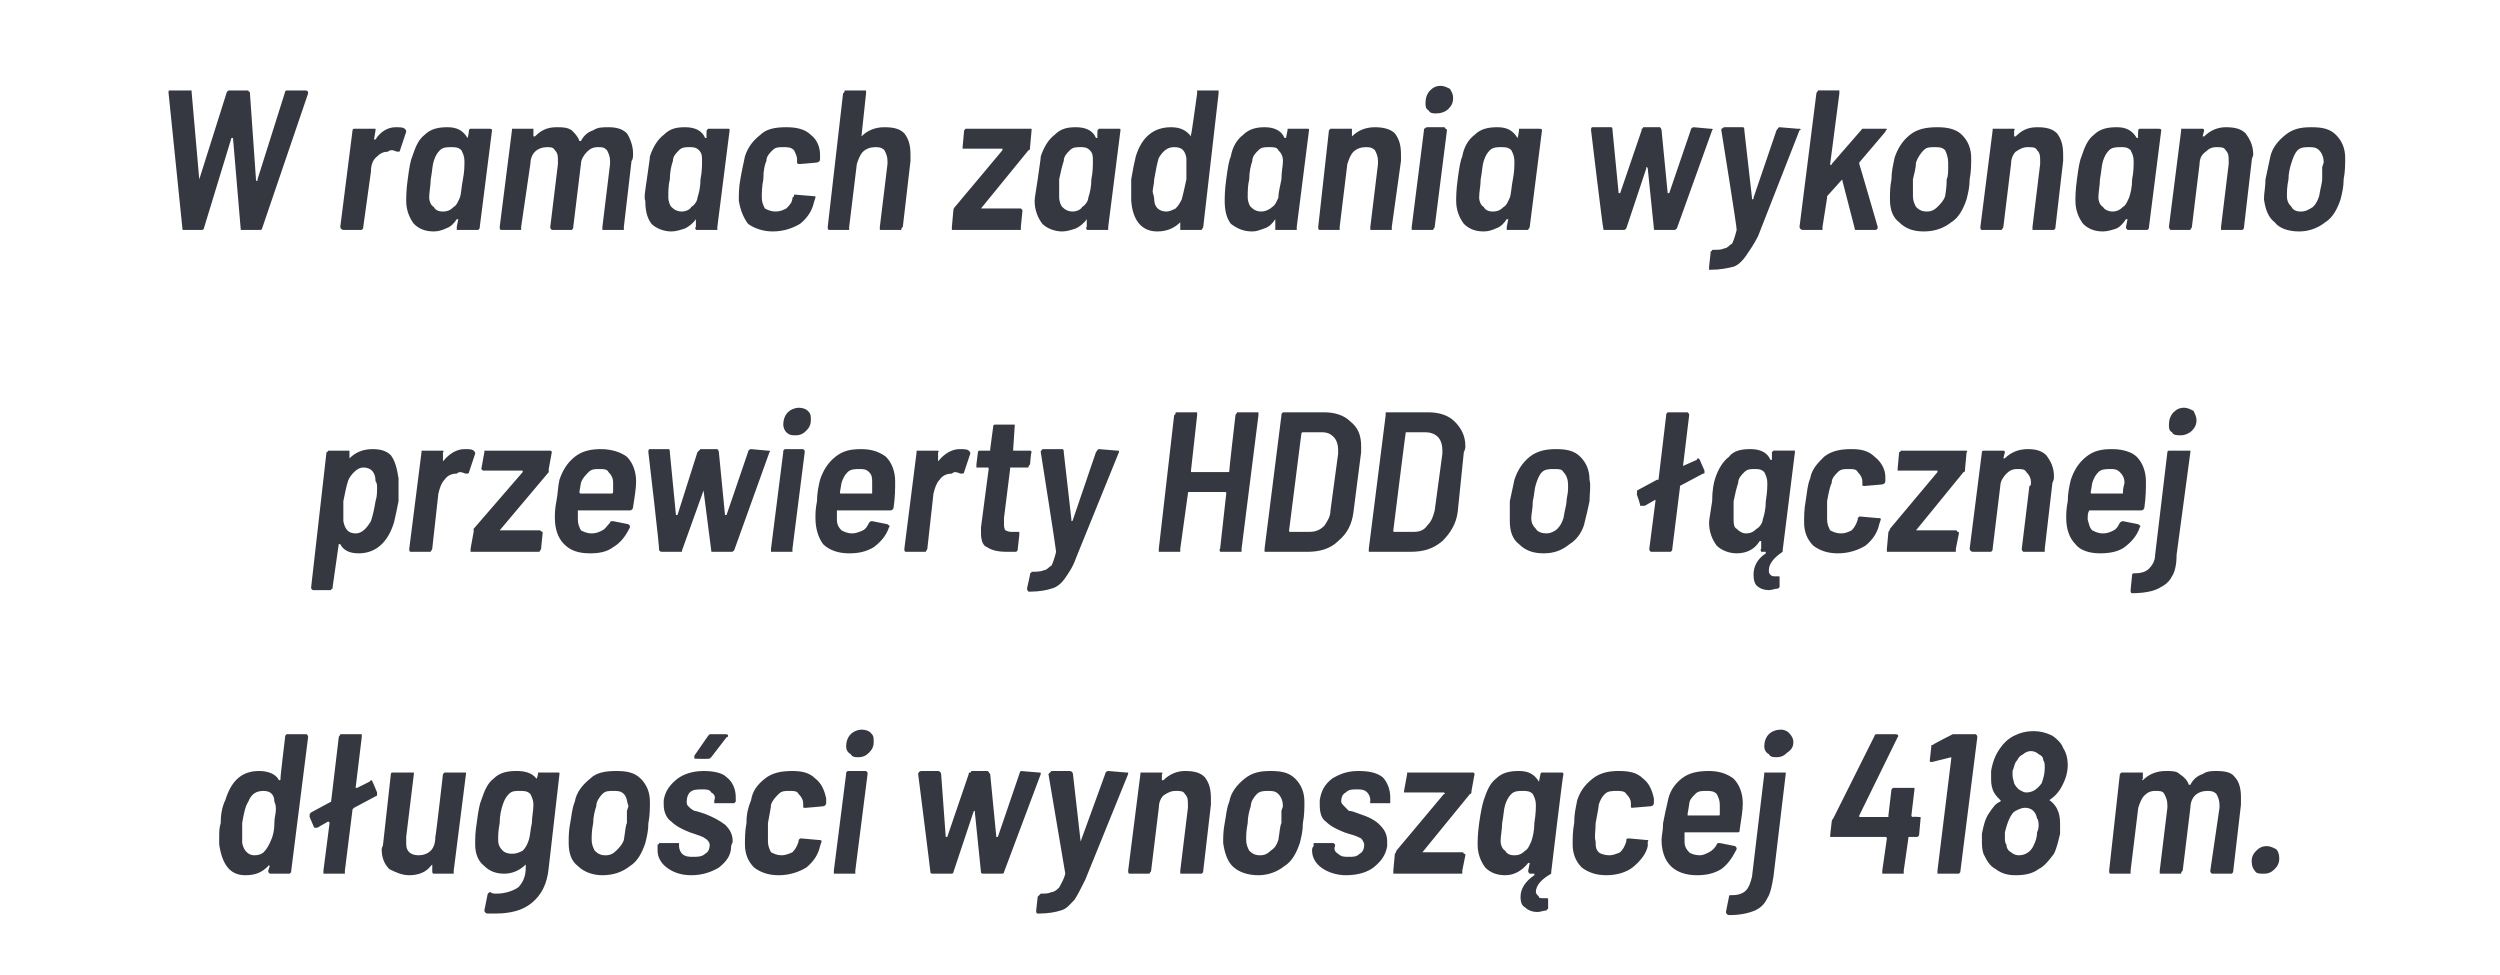
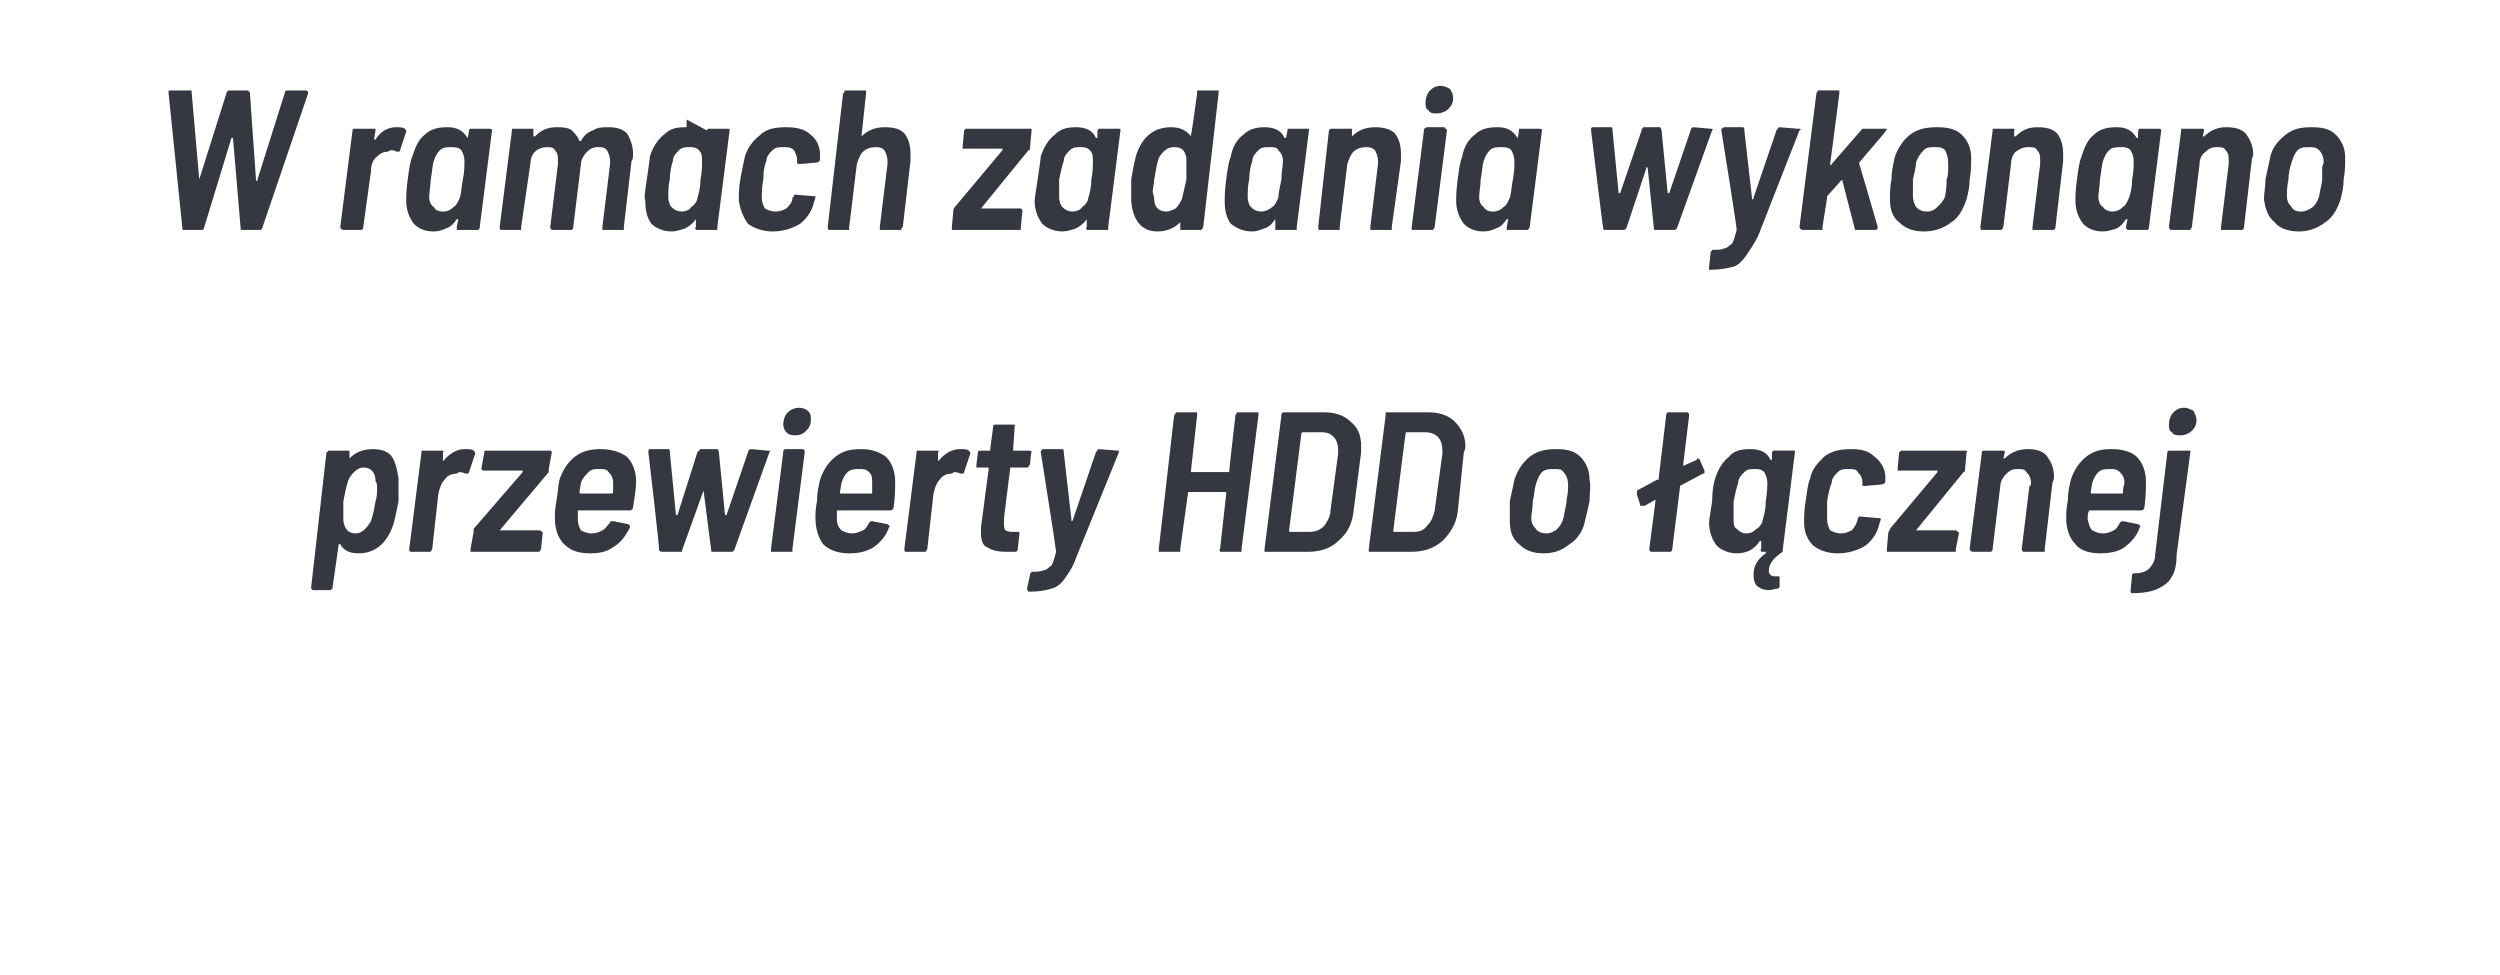
<svg xmlns="http://www.w3.org/2000/svg" version="1.1" width="163.1px" height="63.6px" viewBox="0 -2 163.1 63.6" style="top:-2px">
  <desc>W ramach zadania wykonano przewierty HDD o cznej d ugo ci wynosz cej 418 m.</desc>
  <defs />
  <g id="Polygon63022">
-     <path d="m18.6 46.1c0-.1 0-.1.1-.2h1.3c.1.1.1.1.1.2L19 54.8c0 .1 0 .1-.1.2h-1.3c-.1-.1-.1-.1-.1-.2l.1-.3c-.1-.1-.1 0-.1 0c-.4.4-.8.6-1.5.6c-1 0-1.5-.7-1.7-2v-.5c0-.3 0-.6.1-.9c0-.6.1-1.1.3-1.5c.4-1.3 1.1-1.9 2.2-1.9c.6 0 1.1.2 1.3.6c.1 0 .1 0 .1-.1c-.03.02.3-2.7.3-2.7c0 0 .01-.04 0 0zm-1 6.9c.2-.4.3-.8.3-1.3c0-.4.1-.6.1-.9c0-.1 0-.3-.1-.5c0-.5-.3-.7-.7-.7c-.5 0-.8.2-1 .7c-.2.3-.3.8-.4 1.4v1.3c.1.5.4.8.8.8c.3 0 .5-.1.6-.2c.2-.2.3-.4.4-.6zm7-3.3v.2l-1.5.8l-.1.1l-.5 4v.2h-1.4v-.2l.4-3.1s0-.1-.1-.1l-.7.4h-.2l-.3-.7v-.1c0-.1 0-.1.1-.2l1.3-.7l.5-4.2c0-.1.1-.1.1-.2h1.4v.2l-.4 3.3h.1l.8-.4l.1-.1c.1 0 .1.1.1.1c.02.01.3.7.3.7c0 0 .04.03 0 0zm4.3-1.2l.1-.1h1.4v.1l-.8 6.3v.2h-1.3c-.1 0-.1-.1-.1-.2v-.4l-.1.1c-.3.4-.8.6-1.4.6c-.5 0-.9-.2-1.3-.4c-.3-.3-.5-.7-.5-1.3c0-.1.1-.2.1-.4l.5-4.5s0-.1.1-.1h1.4v.1l-.5 4.1v.3c0 .3 0 .5.2.7c.1.1.3.2.6.2c.3 0 .6-.1.8-.3c.2-.2.3-.5.3-.9c.03.02.5-4.1.5-4.1c0 0 .04.01 0 0zm6.2 0v-.1h1.3c.1 0 .1 0 .1.1l-.7 6.1c-.1 1.1-.5 1.8-1.1 2.3c-.6.5-1.4.7-2.4.7h-.5c-.1 0-.2-.1-.2-.2l.2-1c0-.1.1-.2.2-.2c.1.1.2.1.4.1c.6 0 1.1-.2 1.4-.4c.3-.3.5-.7.5-1.3v-.2c.1 0 .1 0 0 0c-.4.4-.9.6-1.4.6c-.6 0-1-.2-1.3-.5c-.4-.3-.6-.8-.6-1.4c0-.4 0-.8.1-1.4c.1-.8.2-1.3.3-1.5c.2-.6.4-1.1.8-1.4c.4-.4.9-.5 1.5-.5c.5 0 1 .1 1.3.5v.1v-.1c.04.01.1-.3.1-.3c0 0-.03.01 0 0zm-.6 4.3c.1-.3.1-.7.2-1.1c0-.4.1-.8.1-1.2c0-.3-.1-.5-.2-.7c-.2-.2-.4-.2-.7-.2c-.3 0-.5 0-.7.2c-.2.2-.3.4-.4.7c-.1.3-.2.7-.2 1.2c-.1.5-.1.8-.1 1.1c0 .3.1.5.3.7c.1.1.3.2.6.2c.3 0 .5-.1.7-.2c.2-.2.3-.4.4-.7zm4.8 2.3c-.6 0-1.2-.2-1.6-.6c-.4-.3-.6-.8-.6-1.5c0-.4 0-.8.1-1.3c.1-.5.1-.9.3-1.4c.1-.6.5-1.1 1-1.5c.4-.4 1-.5 1.7-.5c.7 0 1.2.1 1.6.5c.4.4.6.9.6 1.5c0 .4 0 .9-.1 1.4c0 .5-.1.9-.2 1.3c-.2.6-.5 1.2-1 1.5c-.5.4-1.1.6-1.8.6zm.2-1.3c.3 0 .5-.1.7-.3c.2-.2.4-.4.5-.7c.1-.6.1-.9.2-1.1v-.8l.1-.3c-.1-.3-.1-.6-.3-.8c-.2-.2-.4-.2-.7-.2c-.3 0-.5 0-.7.2c-.2.2-.4.5-.4.8c-.1.3-.2.7-.2 1.1c-.1.5-.1.8-.1 1.1c0 .3.1.5.2.7c.2.2.4.3.7.3zm5.6 1.3c-.7 0-1.2-.2-1.6-.5c-.4-.3-.6-.7-.6-1.1v-.4s.1 0 .1-.1h1.3v.2c0 .2.1.4.2.5c.2.2.5.2.7.2c.3 0 .6 0 .8-.2c.2-.1.3-.3.3-.6c0-.1-.1-.3-.3-.4c-.1-.1-.4-.2-.7-.3l-.3-.1c-.5-.2-.9-.4-1.2-.7c-.3-.2-.5-.6-.5-1.1v-.3c.1-.6.4-1 .9-1.4c.4-.3 1-.5 1.7-.5c.6 0 1.2.1 1.5.4c.4.3.6.8.6 1.3v.3l-.1.1h-1.3v-.2c.1-.2 0-.4-.2-.5c-.1-.2-.3-.2-.6-.2c-.3 0-.6 0-.8.2c-.1.1-.2.3-.2.6c0 .1 0 .2.1.3c.1.1.2.2.4.3c.1 0 .4.1.7.2c.5.2.9.4 1.3.7c.3.3.5.6.5 1.1c0 .1-.1.2-.1.3c0 .6-.3 1-.8 1.4c-.5.3-1.1.5-1.8.5zm.3-7.6c-.1 0-.1 0-.1-.1v-.1l.9-1.3l.1-.1h1c.1 0 .2 0 .2.1c0 0 0 .1-.1.1l-1 1.3c-.1.1-.1.1-.2.1c-.02.02-.8 0-.8 0c0 0 0 .02 0 0zm5.4 7.6c-.7 0-1.2-.2-1.6-.5c-.4-.4-.6-.9-.6-1.5c0-.4 0-.9.1-1.4c0-.6.1-1 .3-1.5c.1-.6.4-1 .9-1.4c.5-.4 1.1-.5 1.8-.5c.6 0 1.1.1 1.5.5c.4.3.6.8.7 1.3v.3c0 .1-.1.2-.2.2c.01.01-1.1.1-1.1.1c0 0-.07.02-.1 0c-.1 0-.1 0-.1-.1v-.2c0-.2-.1-.4-.3-.6c-.1-.2-.3-.2-.6-.2c-.3 0-.5 0-.7.2c-.2.2-.4.4-.5.7c0 .2-.1.6-.2 1.2v1.2c0 .3.1.5.2.7c.2.1.4.2.7.2c.2 0 .5-.1.7-.2c.2-.2.3-.4.4-.7v-.1l.1-.1h.1l1.1.1c.1 0 .2 0 .2.1l-.1.3c-.1.5-.4 1-.9 1.4c-.5.3-1.1.5-1.8.5zm5.2-7.7c-.2 0-.4 0-.5-.2c-.2-.1-.3-.3-.3-.5c0-.3.1-.6.3-.8c.2-.2.5-.3.7-.3c.3 0 .5.1.6.2c.2.2.2.3.2.6c0 .3-.1.5-.3.7c-.2.2-.4.3-.7.3zM54.5 55h-.1v-.2l.8-6.3v-.1l.1-.1h1.2l.1.1v.1l-.8 6.3v.2h-1.3s.01 0 0 0zm6.4 0c-.1 0-.2 0-.2-.1c.01-.03-.8-6.4-.8-6.4c0 0 .03-.01 0 0c0-.1.1-.2.2-.2h1.1c.1 0 .2.1.2.2l.3 4.1h.1l1.4-4.1c0-.1 0-.1.1-.1s0-.1.1-.1h1c.1 0 .1.1.2.2l.4 4.1h.1l1.4-4.1c0-.1.1-.2.1-.2l1.2.1c.1 0 .1 0 .1.1l-2.4 6.4c0 .1-.1.1-.2.1h-1.1c-.1 0-.2 0-.2-.1l-.4-3.9v-.1s-.1 0-.1.1l-1.3 3.9c0 .1-.1.1-.2.1h-1.1s-.02 0 0 0zm6.8 2.6c-.1 0-.1-.1-.1-.2l.1-.9l.1-.1l.1-.1c.3 0 .5 0 .7-.1c.2 0 .4-.2.5-.3c.1-.2.3-.5.4-.9l-1.1-6.5s.05 0 0 0l.1-.1l.1-.1h1.2c.1 0 .2.1.2.2l.5 4.4v.1v-.1l1.6-4.4c0-.1.1-.2.2-.2l1.2.1h.1v.1l-2.8 6.9c-.3.6-.5 1-.7 1.3c-.3.3-.5.6-.9.7c-.3.1-.8.2-1.4.2h-.1s-.01-.01 0 0zm9.6-9.3c.6 0 1 .1 1.3.4c.3.4.4.8.4 1.4v.4l-.5 4.3c0 .1 0 .1-.1.2H77v-.2l.5-4.1v-.2c0-.3 0-.5-.2-.7c-.1-.2-.3-.2-.6-.2c-.3 0-.5.1-.8.3c-.2.2-.3.5-.3.8l-.5 4.1c0 .1-.1.1-.1.2h-1.3c-.1 0-.1-.1-.1-.2l.8-6.3v-.1h1.4s.1.1 0 .1v.4h.1c.4-.4.9-.6 1.4-.6zm4.8 6.8c-.7 0-1.3-.2-1.7-.6c-.3-.3-.5-.8-.6-1.5c0-.4 0-.8.1-1.3c.1-.5.1-.9.3-1.4c.1-.6.5-1.1 1-1.5c.5-.4 1-.5 1.7-.5c.7 0 1.2.1 1.6.5c.4.4.6.9.6 1.5c0 .4 0 .9-.1 1.4c0 .5-.1.9-.2 1.3c-.2.6-.5 1.2-1 1.5c-.5.4-1.1.6-1.7.6zm.1-1.3c.3 0 .5-.1.7-.3c.3-.2.4-.4.5-.7c.1-.6.1-.9.2-1.1v-.8l.1-.3c0-.3-.1-.6-.3-.8c-.2-.2-.4-.2-.7-.2c-.2 0-.5 0-.7.2c-.2.2-.4.5-.4.8c-.1.3-.2.7-.2 1.1c-.1.5-.1.8-.1 1.1c0 .3.1.5.2.7c.2.2.4.3.7.3zm5.6 1.3c-.6 0-1.2-.2-1.6-.5c-.4-.3-.6-.7-.6-1.1c0-.1 0-.2.1-.3v-.2h1.3l.1.1v.1c-.1.2 0 .4.2.5c.2.2.4.2.7.2c.3 0 .5 0 .7-.2c.2-.1.3-.3.3-.6c0-.1-.1-.3-.2-.4c-.2-.1-.4-.2-.8-.3l-.3-.1c-.5-.2-.9-.4-1.2-.7c-.3-.2-.4-.6-.4-1.1v-.3c.1-.6.3-1 .8-1.4c.5-.3 1-.5 1.7-.5c.7 0 1.2.1 1.6.4c.3.3.5.8.5 1.3v.4h-1.3c0-.1-.1-.1 0-.1v-.1c0-.2-.1-.4-.2-.5c-.2-.2-.4-.2-.7-.2c-.3 0-.5 0-.7.2c-.2.1-.3.3-.3.6c0 .1.1.2.2.3l.3.3c.2 0 .4.1.7.2c.6.2 1 .4 1.3.7c.3.3.5.6.5 1.1v.3c-.1.6-.4 1-.9 1.4c-.4.3-1 .5-1.8.5zM91 55h-.1v-.2l.1-1.1s.1-.1.1-.2l3.1-3.7c.1 0 .1 0 0-.1h-2.6v-.1l.2-1.1v-.1h4.3c.1 0 .1.1.1.1l-.2 1.1c0 .1 0 .2-.1.2l-3.1 3.8h2.6c.1 0 .1.1.1.1c.1 0 .1 0 .1.1l-.2 1v.2H91s.04 0 0 0zm9.9 1.6c.1 0 .1 0 .1.1v.6c-.1 0-.1.1-.1.1c-.2 0-.4.1-.6.1c-.3 0-.6-.1-.8-.3c-.2-.1-.3-.3-.3-.7c0-.5.3-1 .9-1.4v-.1h-.3c-.1-.1-.1-.1-.1-.2l.1-.5h-.1c-.4.5-.9.8-1.5.8c-.6 0-1-.2-1.3-.5c-.3-.4-.5-.9-.5-1.5c0-.2 0-.7.1-1.4c.1-.7.2-1.2.3-1.5c.2-.6.4-1.1.8-1.4c.4-.4.9-.5 1.5-.5c.6 0 1 .2 1.3.7l.1-.5s0-.1.1-.1h1.3c.1 0 .1.1.1.1c-.04.01-.8 6.4-.8 6.4v.1s-.04 0 0 0c-.7.4-1 .8-1 1.2c0 .1.1.2.2.3c0 .1.1.1.3.1h.2zm-1-3.7c.1-.3.2-.7.2-1.2c.1-.6.1-1 .1-1.2c0-.3-.1-.5-.2-.7c-.2-.2-.4-.2-.7-.2c-.2 0-.5 0-.7.2c-.2.2-.3.4-.4.7c-.1.3-.1.7-.2 1.2c0 .4-.1.8-.1 1.2c0 .2.1.5.3.6c.1.2.3.3.6.3c.3 0 .5-.1.7-.3c.2-.1.3-.4.4-.6zm4.9 2.2c-.7 0-1.2-.2-1.6-.5c-.4-.4-.6-.9-.6-1.5c0-.4 0-.9.1-1.4c0-.6.1-1 .2-1.5c.2-.6.5-1 1-1.4c.5-.4 1.1-.5 1.7-.5c.7 0 1.2.1 1.6.5c.4.3.6.8.7 1.3v.3c0 .1-.1.2-.2.2l-1.2.1s.01.02 0 0c-.1 0-.1 0-.1-.1v-.2c0-.2-.1-.4-.3-.6c-.1-.2-.4-.2-.6-.2c-.3 0-.6 0-.8.2c-.2.2-.3.4-.4.7c0 .2-.1.6-.2 1.2c0 .5-.1.9 0 1.2c0 .3 0 .5.2.7c.1.1.4.2.7.2c.2 0 .5-.1.7-.2c.2-.2.3-.4.4-.7v-.1s0-.1.1-.1h.1l1.1.1c.1 0 .2 0 .1.1v.3c-.1.5-.5 1-1 1.4c-.4.3-1 .5-1.7.5zm8.9-4.7c0 .5-.1 1-.2 1.7c0 .1 0 .2-.1.2h-3.5v.6c0 .3.1.5.3.7c.1.1.4.2.7.2c.2 0 .4-.1.6-.2c.2-.1.4-.3.5-.5c0-.1.1-.1.2-.1l1 .2c.1.1.1.1.1.2c-.3.6-.6 1-1 1.3c-.5.3-1 .4-1.6.4c-.7 0-1.3-.2-1.7-.6c-.4-.4-.6-1-.6-1.7c0-.3.1-.6.1-1.1c.1-.5.2-1 .3-1.4c.1-.6.4-1.1.9-1.5c.5-.4 1.1-.5 1.8-.5c.7 0 1.2.2 1.6.5c.4.4.6 1 .6 1.6zm-2.4-.8c-.3 0-.5 0-.7.2c-.2.2-.4.4-.4.7l-.1.6v.1h2c.1 0 .1 0 .1-.1v-.6c0-.3-.1-.5-.2-.7c-.2-.2-.4-.2-.7-.2zm4.6-2.2c-.2 0-.4 0-.5-.2c-.2-.1-.3-.3-.3-.5c0-.3.1-.6.3-.8c.2-.2.5-.3.8-.3c.2 0 .4.1.5.2c.2.2.3.4.3.6c0 .3-.1.5-.4.7c-.2.2-.4.3-.7.3zm-3.1 10.3c-.1 0-.2-.1-.2-.2l.2-1c0-.1 0-.1.2-.1c.4 0 .7-.1.9-.3c.2-.2.3-.5.4-.9l.8-6.7v-.1h1.4v.1l-.8 6.7c-.1.6-.2 1.1-.4 1.4c-.2.4-.4.6-.8.8c-.5.2-1 .3-1.7.3zm12.4-6.4h.1v.1l-.1 1.1l-.1.1h-.5c-.1 0-.1 0-.1.1l-.3 2.1v.2h-1.4v-.2l.3-2.1c0-.1-.1-.1-.1-.1h-3.6v-.1l.1-.9s0-.1.1-.2l2.7-5.4c0-.1.1-.1.2-.1h1.2c.1 0 .2.1.1.2l-2.5 5.1c-.1 0-.1 0 0 0v.1h1.9v-.1l.2-1.7l.1-.1h1.4v.1l-.2 1.7s0 .1.1.1c-.05-.03.4 0 .4 0c0 0 .01-.03 0 0zm2.2-5.4h1.5c.1.1.1.1.1.2l-1.1 8.7c0 .1 0 .1-.1.2h-1.4v-.2l.9-7.3v-.1l-1.2.3s-.08.05-.1 0h-.1v-.1l.1-.9c0-.1 0-.1.1-.1c0-.05 1.3-.7 1.3-.7c0 0 .02.04 0 0zm6.9 5.1c.1.3.1.6.1.9v.5c-.1.4-.2.9-.4 1.3c-.3.4-.6.8-1 1c-.4.3-.9.4-1.5.4c-.5 0-.9-.1-1.3-.4c-.4-.2-.6-.6-.8-1c-.1-.3-.1-.6-.1-.9v-.4c.1-.5.2-1 .5-1.4c.2-.3.4-.6.7-.7c0-.1.1-.1 0-.1c-.2-.2-.4-.4-.5-.7c-.1-.3-.1-.5-.1-.8v-.4c.1-.6.3-1.1.6-1.5c.2-.3.5-.6.9-.8c.4-.2.8-.3 1.3-.3c.4 0 .8.1 1.2.3c.3.2.6.5.7.8c.2.3.3.7.3 1.1c0 .6-.2 1.1-.5 1.6c-.2.3-.4.5-.7.7c.3.2.5.5.6.8zm-2.7-3.4c-.2.2-.2.5-.3.7v.3c0 .2.1.4.1.5c.1.2.2.3.3.4c.2.1.3.2.5.2c.4 0 .7-.2 1-.6c.1-.3.2-.6.2-1c0-.2 0-.4-.1-.5c0-.2-.1-.3-.3-.4c-.1-.1-.3-.2-.5-.2c-.2 0-.4.1-.5.2c-.2.1-.3.2-.4.4zm1.1 5.5c.1-.2.2-.5.2-.8c.1-.2.1-.4.1-.4c0-.2 0-.4-.1-.5c-.1-.5-.4-.7-.8-.7c-.2 0-.4.1-.6.2c-.2.1-.3.3-.4.5c-.1.2-.2.5-.3.9v.3c0 .2 0 .4.1.5c0 .2.1.4.3.5c.1.1.3.2.5.2c.4 0 .8-.2 1-.7zm11.9-4.8c.6 0 1 .1 1.2.4c.3.3.4.8.4 1.3v.5l-.5 4.3c0 .1 0 .1-.1.2h-1.3c-.1-.1-.1-.1-.1-.2l.6-4.1v-.2c0-.3-.1-.5-.2-.7c-.2-.2-.4-.2-.6-.2c-.3 0-.6.1-.8.3c-.2.2-.3.5-.3.8l-.5 4.1c-.1.1-.1.1-.1.2h-1.4v-.2l.5-4.1v-.2c0-.3-.1-.5-.2-.7c-.1-.2-.3-.2-.6-.2c-.3 0-.5.1-.7.3c-.2.2-.3.5-.4.8l-.5 4.1v.2h-1.3c-.1 0-.1-.1-.1-.2l.7-6.3l.1-.1h1.4v.4c-.1.1 0 .1 0 .1c.4-.4.9-.6 1.5-.6c.4 0 .7 0 .9.2c.3.2.5.4.6.7h.1c.2-.4.5-.6.8-.7c.3-.2.6-.2.9-.2zm3.1 6.7c-.3 0-.5 0-.6-.2c-.1-.1-.2-.3-.2-.6c0-.3.1-.5.3-.7c.2-.2.4-.3.7-.3c.2 0 .4.1.6.2c.1.1.2.3.2.6c0 .3-.1.5-.3.7c-.2.2-.4.3-.7.3z" stroke="none" fill="#363841" />
-   </g>
+     </g>
  <g id="Polygon63021">
    <path d="m26 29.2v1.5c-.1.5-.2 1-.3 1.4c-.4 1.3-1.2 2-2.3 2c-.6 0-1-.2-1.2-.6h-.1l-.4 2.8v.1c-.1 0-.1.1-.1.1h-1.2l-.1-.1v-.1l1-8.8c.1 0 .1-.1.1-.1h1.3c.1 0 .1 0 .1.1v.4c.4-.4.9-.6 1.5-.6c.5 0 .9.1 1.2.4c.3.4.4.9.5 1.5zM24.2 32c.1-.3.2-.7.3-1.3c.1-.3.1-.6.1-.9c0-.1 0-.3-.1-.4c0-.6-.3-.9-.8-.9c-.2 0-.4.1-.6.3c-.1.1-.3.3-.4.6c-.1.3-.2.8-.3 1.3v1.3c.1.5.3.8.8.8c.4 0 .7-.3 1-.8zm6.1-4.7c.3 0 .5 0 .6.1c.1.1.1.1.1.2l-.4 1.2c0 .1-.1.1-.2.1c-.1 0-.2-.1-.4-.1c0 0-.1 0-.2.1c-.3 0-.6.1-.8.4c-.2.2-.3.5-.4.9l-.4 3.6c0 .1-.1.1-.1.2h-1.3c-.1 0-.1-.1-.1-.2l.8-6.3v-.1h1.4s.1.1 0 .1v.6c.4-.5.9-.8 1.4-.8zm.6 6.7h-.2v-.2l.2-1.1v-.2l3.2-3.7v-.1h-2.6l-.1-.1l.2-1.1v-.1h4.3c.1 0 .1.1.1.1l-.2 1.1v.2l-3.2 3.8h2.6c.1 0 .1.1.2.1v.1l-.1 1c0 .1-.1.1-.1.2h-4.3s-.05 0 0 0zm10.6-4.6c0 .5-.1 1-.2 1.7c0 .1-.1.2-.2.2h-3.4v.6c0 .3.1.5.2.7c.2.1.4.2.7.2c.3 0 .5-.1.7-.2c.2-.1.3-.3.5-.5c0-.1.1-.1.2-.1l1 .2c.1.1.1.1.1.2c-.3.6-.6 1-1.1 1.3c-.4.3-.9.4-1.5.4c-.8 0-1.3-.2-1.7-.6c-.4-.4-.6-1-.6-1.7c0-.3 0-.6.1-1.1c.1-.5.1-1 .2-1.4c.2-.6.5-1.1 1-1.5c.5-.4 1.1-.5 1.7-.5c.7 0 1.3.2 1.7.5c.4.4.6 1 .6 1.6zm-2.4-.8c-.3 0-.5 0-.7.2c-.2.2-.4.4-.5.7l-.1.6c0 .1.1.1.1.1h2s.1 0 .1-.1v-.6c0-.3-.1-.5-.3-.7c-.1-.2-.3-.2-.6-.2zm4.1 5.4c-.1 0-.1 0-.2-.1c.05-.03-.7-6.4-.7-6.4c0 0-.03-.01 0 0c0-.1 0-.2.1-.2h1.2c.1 0 .1.1.1.2l.4 4.1h.1l1.3-4.1l.1-.1l.1-.1h1.1s.1.1.1.2l.4 4.1h.1l1.4-4.1c0-.1.1-.2.2-.2l1.1.1c.1 0 .2 0 .1.1l-2.3 6.4c-.1.1-.1.1-.2.1h-1.2c-.1 0-.1 0-.1-.1l-.5-3.9v-.1v.1l-1.4 3.9c0 .1 0 .1-.1.1h-1.2s.02 0 0 0zm8.7-7.6c-.2 0-.4 0-.6-.2c-.1-.1-.2-.3-.2-.5c0-.3.1-.6.3-.8c.2-.2.5-.3.7-.3c.3 0 .5.1.6.2c.2.2.2.3.2.6c0 .3-.1.5-.3.7c-.2.2-.4.3-.7.3zM50.4 34h-.1v-.2l.8-6.3v-.1l.1-.1h1.2l.1.1v.1l-.8 6.3v.2h-1.3s.01 0 0 0zm8-4.6c0 .5 0 1-.1 1.7c0 .1-.1.2-.2.2h-3.5v.6c0 .3.1.5.3.7c.2.1.4.2.7.2c.2 0 .5-.1.7-.2c.2-.1.3-.3.4-.5c.1-.1.1-.1.2-.1l1 .2c.1.1.2.1.1.2c-.2.6-.6 1-1 1.3c-.5.3-1 .4-1.6.4c-.7 0-1.3-.2-1.7-.6c-.3-.4-.5-1-.5-1.7c0-.3 0-.6.1-1.1c0-.5.1-1 .2-1.4c.2-.6.5-1.1 1-1.5c.5-.4 1-.5 1.7-.5c.7 0 1.2.2 1.6.5c.4.4.6 1 .6 1.6zm-2.3-.8c-.3 0-.6 0-.8.2c-.2.2-.3.4-.4.7l-.1.6c0 .1 0 .1.1.1h2v-.7c0-.3 0-.5-.2-.7c-.2-.2-.4-.2-.6-.2zm6.5-1.3c.3 0 .5 0 .6.1c.1.1.1.1.1.2l-.4 1.2c0 .1-.1.1-.2.1c-.1 0-.2-.1-.4-.1c0 0-.1 0-.2.1c-.3 0-.6.1-.8.4c-.2.2-.3.5-.4.9l-.4 3.6c0 .1-.1.1-.1.2h-1.3c-.1 0-.1-.1-.1-.2l.8-6.3v-.1h1.4s.1.1 0 .1v.6c.4-.5.9-.8 1.4-.8zm4.6 1c-.1.1-.1.1-.1.2h-1.2v.1l-.4 3.2v.3c0 .2 0 .4.1.5c.2.1.3.1.5.1h.4v.2l-.1.9c0 .1 0 .1-.1.2h-.6c-.6 0-1-.1-1.3-.3c-.3-.1-.4-.5-.4-.9v-.4l.5-3.8c0-.1 0-.1-.1-.1h-.7v-.2l.1-.8s0-.1.1-.1h.7v-.1l.2-1.5s0-.1.1-.1h1.3v.1l-.1 1.5v.1h1.1c.1 0 .1.1.1.1c-.04.01-.1.8-.1.8c0 0-.04.04 0 0zm-.1 8.3s-.1-.1-.1-.2l.2-.9v-.1c.1 0 .1-.1.1-.1c.3 0 .6 0 .8-.1c.2 0 .3-.2.5-.3c.1-.2.2-.5.3-.9c.02-.04-1-6.5-1-6.5c0 0-.02 0 0 0v-.1c.1 0 .1-.1.1-.1h1.3c.1 0 .1.1.1.2l.5 4.4v.1s.1 0 .1-.1l1.5-4.4c.1-.1.1-.2.2-.2l1.2.1h.1v.1l-2.8 6.9c-.2.6-.5 1-.7 1.3c-.2.3-.5.6-.9.7c-.3.1-.8.2-1.4.2h-.1s.03-.01 0 0zm13.5-11.5c0-.1.1-.1.1-.2h1.4v.2L81 33.8v.2h-1.4c0-.1-.1-.1 0-.2l.4-3.6c0-.1 0-.1-.1-.1h-2.3c-.1 0-.1 0-.1.1l-.5 3.6v.2h-1.4v-.2l1-8.7c.1-.1.1-.1.1-.2h1.4v.2l-.4 3.6v.1h2.4c.1 0 .1 0 .1-.1c-.02.01.4-3.6.4-3.6c0 0 .03-.04 0 0zm2 8.9h-.1v-.2l1.1-8.7c0-.1 0-.1.1-.2h2.7c.7 0 1.3.2 1.7.6c.5.4.7.9.7 1.6v.4l-.5 3.9c-.1.8-.4 1.4-1 1.9c-.5.5-1.2.7-2 .7h-2.7s.05 0 0 0zm1.5-1.4c0 .1 0 .1.1.1h1.2c.4 0 .7-.1 1-.4c.2-.3.4-.6.4-1l.5-3.7v-.2c0-.4-.1-.7-.3-.9c-.2-.2-.4-.3-.8-.3H85s-.1 0-.1.1l-.8 6.3s.03.03 0 0zm5.3 1.4h-.1v-.2l1.1-8.7v-.2h2.8c.7 0 1.3.2 1.7.6c.4.4.7.9.7 1.6c0 .1 0 .2-.1.4l-.4 3.9c-.1.8-.5 1.4-1 1.9c-.6.5-1.2.7-2.1.7h-2.6s.03 0 0 0zm1.5-1.4c0 .1 0 .1.1.1h1.2c.4 0 .7-.1.9-.4c.3-.3.4-.6.5-1l.5-3.7v-.2c0-.4-.1-.7-.3-.9c-.2-.2-.5-.3-.8-.3h-1.2c-.1 0-.1 0-.1.1c-.01-.04-.8 6.3-.8 6.3c0 0 .01.03 0 0zm9.8 1.5c-.7 0-1.2-.2-1.6-.6c-.4-.3-.6-.8-.6-1.5v-1.3l.3-1.4c.2-.6.5-1.1 1-1.5c.5-.4 1.1-.5 1.7-.5c.7 0 1.2.1 1.6.5c.4.4.6.9.6 1.5c.1.4 0 .9 0 1.4c-.1.5-.2.9-.3 1.3c-.1.6-.5 1.2-1 1.5c-.5.4-1 .6-1.7.6zm.2-1.3c.2 0 .5-.1.7-.3c.2-.2.3-.4.4-.7c.1-.6.2-.9.2-1.1c0-.2.1-.5.1-.8v-.3c0-.3-.1-.6-.3-.8c-.1-.2-.3-.2-.6-.2c-.3 0-.6 0-.8.2c-.2.2-.3.5-.4.8c-.1.3-.1.7-.2 1.1c0 .5-.1.8-.1 1.1c0 .3.1.5.3.7c.1.2.4.3.7.3zm10.3-4.1v.1c0 .1 0 .1-.1.1l-1.5.8v.1l-.5 4c0 .1 0 .1-.1.2h-1.3c-.1-.1-.1-.1-.1-.2l.4-3.1v-.1l-.7.4h-.3c.04-.04-.2-.7-.2-.7c0 0-.04-.1 0-.1v-.2l1.3-.7h.1l.5-4.2c0-.1 0-.1.1-.2h1.3c.1.1.1.1.1.2l-.4 3.3l.9-.4c0-.1.1-.1.1-.1l.1.1c-.01.01.3.7.3.7c0 0 0 .03 0 0zm4.8 6.9c.1 0 .1 0 .1.1v.6l-.1.1c-.2 0-.4.1-.6.1c-.3 0-.6-.1-.8-.3c-.1-.1-.2-.3-.2-.7c0-.5.2-1 .8-1.4v-.1h-.3c0-.1-.1-.1 0-.2v-.5h-.1c-.3.5-.8.8-1.5.8c-.5 0-1-.2-1.3-.5c-.3-.4-.5-.9-.5-1.5c0-.2.1-.7.2-1.4c0-.7.1-1.2.2-1.5c.2-.6.5-1.1.9-1.4c.3-.4.8-.5 1.4-.5c.6 0 1.1.2 1.3.7h.1v-.5l.1-.1h1.4v.1l-.8 6.4v.1s-.02 0 0 0c-.6.4-.9.8-.9 1.2c0 .1 0 .2.1.3c.1.1.2.1.3.1h.2zm-1-3.7c.1-.3.2-.7.2-1.2c.1-.6.1-1 .1-1.2c0-.3-.1-.5-.2-.7c-.2-.2-.4-.2-.6-.2c-.3 0-.5 0-.7.2c-.2.2-.4.4-.4.7c-.1.3-.2.7-.3 1.2v1.2c0 .2 0 .5.2.6c.2.2.4.3.6.3c.3 0 .5-.1.7-.3c.2-.1.4-.4.4-.6zm4.9 2.2c-.7 0-1.2-.2-1.6-.5c-.4-.4-.6-.9-.6-1.5c0-.4 0-.9.1-1.4c.1-.6.1-1 .3-1.5c.1-.6.5-1 .9-1.4c.5-.4 1.1-.5 1.8-.5c.6 0 1.1.1 1.5.5c.4.3.7.8.7 1.3v.3c0 .1-.1.2-.2.2c.02.01-1.1.1-1.1.1c0 0-.06.02-.1 0c-.1 0-.1 0-.1-.1v-.2c0-.2-.1-.4-.3-.6c-.1-.2-.3-.2-.6-.2c-.3 0-.5 0-.7.2c-.2.2-.4.4-.4.7c-.1.2-.2.6-.3 1.2v1.2c0 .3.1.5.2.7c.2.1.4.2.7.2c.3 0 .5-.1.7-.2c.2-.2.3-.4.4-.7v-.1l.1-.1h.1l1.1.1c.2 0 .2 0 .2.1l-.1.3c-.1.5-.4 1-.9 1.4c-.5.3-1.1.5-1.8.5zm3.3-.1h-.1v-.2l.1-1.1s.1-.1.1-.2l3.1-3.7v-.1h-2.6v-.1l.1-1.1c.1 0 .1-.1.1-.1h4.3s.1.1 0 .1l-.1 1.1c0 .1 0 .2-.1.2l-3.1 3.8s-.1 0 0 0h2.6c.1 0 .1.1.1.1c.1 0 .1 0 .1.1l-.2 1v.2h-4.4s.03 0 0 0zm9.1-6.7c.5 0 .9.1 1.2.4c.3.4.5.8.5 1.4c0 .1 0 .2-.1.4l-.5 4.3v.2H132c-.1-.1-.1-.1-.1-.2l.5-4.1c.1 0 .1-.1.1-.2c0-.3-.1-.5-.3-.7c-.1-.2-.3-.2-.6-.2c-.3 0-.5.1-.7.3c-.2.2-.4.5-.4.8l-.5 4.1c0 .1 0 .1-.1.2h-1.2c-.1 0-.2-.1-.2-.2l.8-6.3s0-.1.1-.1h1.3c.1 0 .1.1.1.1l-.1.4h.1c.4-.4.9-.6 1.5-.6zm7.7 2.1c0 .5 0 1-.1 1.7c0 .1-.1.2-.2.2h-3.4c-.1.2-.1.3-.1.6c.1.3.1.5.3.7c.2.1.4.2.7.2c.3 0 .5-.1.7-.2c.2-.1.3-.3.4-.5c.1-.1.2-.1.2-.1l1 .2c.1.1.2.1.1.2c-.2.6-.6 1-1 1.3c-.4.3-1 .4-1.6.4c-.7 0-1.3-.2-1.6-.6c-.4-.4-.6-1-.6-1.7c0-.3 0-.6.1-1.1c0-.5.1-1 .2-1.4c.2-.6.5-1.1 1-1.5c.5-.4 1-.5 1.7-.5c.7 0 1.3.2 1.6.5c.4.4.6 1 .6 1.6zm-2.3-.8c-.3 0-.6 0-.8.2c-.2.2-.3.4-.4.7l-.1.6c0 .1 0 .1.1.1h2v-.1c0-.3.1-.5.1-.6c0-.3-.1-.5-.3-.7c-.2-.2-.4-.2-.6-.2zm4.6-2.2c-.3 0-.5 0-.6-.2c-.2-.1-.2-.3-.2-.5c0-.3.1-.6.3-.8c.2-.2.4-.3.7-.3c.2 0 .4.1.6.2c.1.2.2.4.2.6c0 .3-.1.5-.3.7c-.2.2-.5.3-.7.3zm-3.2 10.3c-.1 0-.1-.1-.1-.2l.1-1c0-.1.1-.1.2-.1c.4 0 .7-.1.9-.3c.2-.2.4-.5.4-.9l.8-6.7s0-.1.1-.1h1.4v.1l-.9 6.7c0 .6-.1 1.1-.3 1.4c-.2.4-.5.6-.9.8c-.4.2-1 .3-1.7.3z" stroke="none" fill="#363841" />
  </g>
  <g id="Polygon63020">
-     <path d="m12 13c-.1 0-.1 0-.1-.1L11 4.1s-.02-.06 0-.1c0-.1 0-.1.1-.1h1.4v.1l.5 5.7v.1v-.1L14.8 4c.1-.1.1-.1.2-.1h1.2c0 .1.1.1.1.1l.4 5.7c0 .1 0 .1.1.1v-.1L18.6 4c0-.1.1-.1.2-.1h1.1c.2 0 .2.1.2.2l-3 8.8c0 .1-.1.1-.2.1h-1.1c-.1 0-.1 0-.1-.1L15.2 7h-.1l-1.8 5.9c0 .1-.1.1-.2.1H12s.04 0 0 0zm13.8-6.7c.3 0 .5 0 .6.1c.1.1.1.1.1.2l-.4 1.2c0 .1-.1.1-.1.1c-.2 0-.3-.1-.4-.1c-.1 0-.2 0-.3.1c-.3 0-.5.1-.8.4c-.2.2-.3.5-.3.9l-.5 3.6c0 .1 0 .1-.1.2h-1.2c-.1 0-.2-.1-.2-.2l.8-6.3s0-.1.1-.1h1.4v.1l-.1.6h.1c.3-.5.8-.8 1.3-.8zm4.8.2s0-.1.1-.1h1.2c.1 0 .2 0 .2.1l-.8 6.3c0 .1 0 .1-.1.2h-1.4v-.2l.1-.5h-.1c-.2.3-.4.5-.7.6c-.2.1-.5.2-.8.2c-.6 0-1-.2-1.3-.5c-.3-.4-.5-.9-.5-1.5c0-.2 0-.7.1-1.4c.1-.8.2-1.3.3-1.5c.2-.6.4-1.1.8-1.4c.4-.4.9-.5 1.5-.5c.6 0 1 .2 1.3.7c.04-.02.1-.5.1-.5c0 0 0 .01 0 0zm-.6 4.4c.1-.3.1-.7.2-1.2c.1-.5.1-.9.1-1.2c0-.3-.1-.5-.2-.7c-.2-.2-.4-.2-.7-.2c-.2 0-.5 0-.7.2c-.2.2-.3.4-.4.7c-.1.3-.1.7-.2 1.2c0 .4-.1.8-.1 1.2c0 .2.1.5.3.6c.1.2.3.3.6.3c.3 0 .5-.1.7-.3c.2-.1.3-.4.4-.6zm9.7-4.6c.5 0 .9.1 1.2.4c.2.3.4.8.4 1.3c0 .2 0 .4-.1.5l-.5 4.3v.2h-1.4v-.2l.5-4.1v-.2c0-.3-.1-.5-.2-.7c-.2-.2-.3-.2-.6-.2c-.3 0-.5.1-.7.3c-.2.2-.4.5-.4.8l-.5 4.1c0 .1 0 .1-.1.2H36c-.1-.1-.1-.1-.1-.2l.5-4.1v-.2c0-.3 0-.5-.2-.7c-.1-.2-.3-.2-.5-.2c-.3 0-.6.1-.8.3c-.2.2-.3.5-.3.8l-.6 4.1v.2h-1.3c-.1 0-.1-.1-.1-.2l.8-6.3v-.1h1.4v.5h.1c.4-.4.8-.6 1.4-.6c.4 0 .7 0 1 .2c.2.2.4.4.5.7h.1c.2-.4.5-.6.8-.7c.3-.2.6-.2 1-.2zm6.4.2l.1-.1h1.3c.1 0 .1 0 .1.1l-.8 6.3v.2h-1.4c0-.1-.1-.1 0-.2v-.5c-.2.3-.5.5-.7.6c-.3.1-.6.2-.9.2c-.5 0-1-.2-1.3-.5c-.3-.4-.4-.9-.4-1.5c-.1-.2 0-.7.1-1.4c.1-.8.2-1.3.2-1.5c.2-.6.5-1.1.9-1.4c.4-.4.8-.5 1.4-.5c.6 0 1.1.2 1.3.7h.1c-.02-.02 0-.5 0-.5c0 0 .04.01 0 0zm-.6 4.4c.1-.3.2-.7.2-1.2c.1-.5.1-.9.1-1.2c0-.3 0-.5-.2-.7c-.2-.2-.4-.2-.6-.2c-.3 0-.5 0-.7.2c-.2.2-.4.4-.4.7c-.1.3-.2.7-.2 1.2c-.1.4-.1.8-.1 1.2c0 .2.1.5.2.6c.2.2.4.3.7.3c.2 0 .5-.1.6-.3c.2-.1.4-.4.4-.6zm4.9 2.2c-.6 0-1.2-.2-1.6-.5c-.3-.4-.5-.9-.6-1.5c0-.4 0-.9.1-1.4c.1-.6.2-1 .3-1.5c.2-.6.5-1 1-1.4c.4-.4 1-.5 1.7-.5c.6 0 1.2.1 1.6.5c.4.3.6.8.6 1.3v.3c0 .1-.1.2-.2.2c.04.01-1.1.1-1.1.1c0 0-.04.02 0 0c-.1 0-.2 0-.2-.1v-.2c0-.2-.1-.4-.2-.6c-.2-.2-.4-.2-.7-.2c-.3 0-.5 0-.7.2c-.2.2-.4.4-.4.7c-.1.2-.2.6-.2 1.2c-.1.5-.1.9-.1 1.2c0 .3.1.5.2.7c.2.1.4.2.7.2c.3 0 .5-.1.7-.2c.2-.2.4-.4.4-.7l.1-.1v-.1h.1l1.2.1c.1 0 .1 0 .1.1l-.1.3c-.1.5-.4 1-.9 1.4c-.5.3-1.1.5-1.8.5zm7.3-6.8c.6 0 1 .1 1.3.4c.3.4.4.8.4 1.4v.4l-.5 4.3c-.1.1-.1.1-.1.2h-1.4v-.2l.5-4.1v-.2c0-.3-.1-.5-.2-.7c-.2-.2-.4-.2-.6-.2c-.3 0-.6.1-.8.3c-.2.2-.3.5-.4.8l-.5 4.1v.2h-1.3c-.1 0-.1-.1-.1-.2l1-8.7c.1-.1.1-.1.1-.2h1.4v.2l-.3 2.8c.4-.4.9-.6 1.5-.6zm4.5 6.7h-.1v-.2l.1-1.1s0-.1.1-.2l3.1-3.7v-.1h-2.6v-.1l.1-1.1l.1-.1h4.3v.1l-.1 1.1c0 .1 0 .2-.1.2L64 11.6h-.1h2.7l.1.1v.1l-.1 1v.2h-4.4s.01 0 0 0zm9.4-6.5l.1-.1h1.3c.1 0 .1 0 .1.1l-.8 6.3v.2h-1.4c0-.1-.1-.1 0-.2v-.5c-.2.3-.5.5-.7.6c-.3.1-.6.2-.9.2c-.5 0-1-.2-1.3-.5c-.3-.4-.5-.9-.5-1.5c0-.2.1-.7.2-1.4c.1-.8.2-1.3.2-1.5c.2-.6.5-1.1.9-1.4c.4-.4.8-.5 1.4-.5c.6 0 1.1.2 1.3.7h.1c-.02-.02 0-.5 0-.5c0 0 .03.01 0 0zm-.6 4.4c.1-.3.2-.7.2-1.2c.1-.5.1-.9.1-1.2c0-.3 0-.5-.2-.7c-.2-.2-.4-.2-.6-.2c-.3 0-.5 0-.7.2c-.2.2-.4.4-.4.7c-.1.3-.2.7-.3 1.2v1.2c0 .2.1.5.2.6c.2.2.4.3.7.3c.2 0 .5-.1.6-.3c.2-.1.4-.4.4-.6zm7.1-6.8v-.2h1.4v.2l-1 8.7c0 .1-.1.1-.1.2H77v-.5c0-.1 0 0 0 0c-.4.4-.9.6-1.5.6c-1 0-1.6-.7-1.7-2V9.7c.1-.6.2-1.1.3-1.5c.4-1.3 1.2-1.9 2.3-1.9c.6 0 1 .2 1.3.6v-.1c.03.02.4-2.7.4-2.7c0 0-.03-.04 0 0zm-1 6.9c.1-.4.2-.8.3-1.3V8.3c-.1-.5-.3-.7-.8-.7c-.4 0-.7.2-1 .7c-.1.3-.2.8-.3 1.4c0 .3-.1.6-.1.8c0 .1.1.3.1.5c0 .5.3.8.8.8c.2 0 .4-.1.6-.2c.2-.2.3-.4.4-.6zM84 6.5v-.1h1.3c.1 0 .1 0 .1.1l-.8 6.3v.2h-1.4v-.7c-.2.3-.4.5-.7.6c-.3.1-.5.2-.8.2c-.6 0-1-.2-1.4-.5c-.3-.4-.4-.9-.4-1.5c0-.2 0-.7.1-1.4c.1-.8.2-1.3.3-1.5c.1-.6.4-1.1.8-1.4c.4-.4.9-.5 1.4-.5c.6 0 1.1.2 1.3.7h.1l.1-.5s-.04.01 0 0zm-.6 4.4c0-.3.1-.7.2-1.2c0-.5.1-.9.1-1.2c0-.3-.1-.5-.3-.7c-.1-.2-.3-.2-.6-.2c-.3 0-.5 0-.7.2c-.2.2-.4.4-.4.7c-.1.3-.2.7-.2 1.2c-.1.4-.1.8-.1 1.2c0 .2.1.5.2.6c.2.2.4.3.7.3c.2 0 .5-.1.7-.3c.2-.1.3-.4.4-.6zm6.3-4.6c.5 0 1 .1 1.3.4c.3.4.4.8.4 1.4v.4l-.6 4.3v.2h-1.4v-.2l.5-4.1v-.2c0-.3-.1-.5-.2-.7c-.2-.2-.4-.2-.6-.2c-.3 0-.6.1-.8.3c-.2.2-.3.5-.4.8l-.5 4.1v.2h-1.3c-.1 0-.1-.1-.1-.2l.7-6.3l.1-.1h1.4v.5c.4-.4.9-.6 1.5-.6zm4-.9c-.2 0-.4 0-.5-.2c-.2-.1-.2-.3-.2-.5c0-.3.1-.6.3-.8c.2-.2.4-.3.7-.3c.2 0 .4.1.6.2c.1.2.2.3.2.6c0 .3-.1.5-.3.7c-.2.2-.5.3-.8.3zM92.2 13h-.1v-.2l.8-6.3v-.1c.1 0 .1-.1.2-.1h1.1c.1 0 .1.1.1.1c.1 0 .1.1.1.1l-.8 6.3c0 .1-.1.1-.1.2h-1.3s.04 0 0 0zm6.9-6.5v-.1h1.3c.1 0 .2 0 .2.1l-.8 6.3c0 .1-.1.1-.1.2h-1.4v-.2l.1-.5h-.1c-.2.3-.4.5-.7.6c-.2.1-.5.2-.8.2c-.6 0-1-.2-1.3-.5c-.3-.4-.5-.9-.5-1.5c0-.2 0-.7.1-1.4c.1-.8.2-1.3.3-1.5c.1-.6.4-1.1.8-1.4c.4-.4.9-.5 1.5-.5c.6 0 1 .2 1.3.7c.04-.02.1-.5.1-.5c0 0-.01.01 0 0zm-.6 4.4c.1-.3.1-.7.2-1.2c.1-.5.1-.9.1-1.2c0-.3-.1-.5-.2-.7c-.2-.2-.4-.2-.7-.2c-.2 0-.5 0-.7.2c-.2.2-.3.4-.4.7c-.1.3-.1.7-.2 1.2c0 .4-.1.8-.1 1.2c0 .2.1.5.3.6c.1.2.3.3.6.3c.3 0 .5-.1.7-.3c.2-.1.3-.4.4-.6zm6.2 2.1c-.1 0-.1 0-.1-.1c-.04-.03-.8-6.4-.8-6.4c0 0-.02-.01 0 0c0-.1 0-.2.1-.2h1.2c.1 0 .1.1.1.2l.4 4.1h.1l1.4-4.1v-.1c.1 0 .1-.1.1-.1h1.1s.1.1.1.2l.4 4.1h.1l1.4-4.1c0-.1.1-.2.2-.2l1.1.1c.1 0 .2 0 .1.1l-2.3 6.4c-.1.1-.1.1-.2.1H108c-.1 0-.1 0-.1-.1l-.4-3.9c0-.1-.1-.1-.1-.1v.1l-1.3 3.9c-.1.1-.1.1-.2.1h-1.2s.03 0 0 0zm6.8 2.6v-.2l.1-.9v-.1c.1 0 .1-.1.1-.1c.4 0 .6 0 .8-.1c.2 0 .3-.2.5-.3c.1-.2.2-.5.3-.9c.04-.04-1-6.5-1-6.5v-.1c.1 0 .1-.1.2-.1h1.2c.1 0 .1.1.1.2l.5 4.4v.1c.1 0 .1 0 .1-.1l1.5-4.4c.1-.1.1-.2.2-.2l1.2.1h.1c.1 0 .1.1 0 .1l-2.7 6.9c-.3.6-.6 1-.8 1.3c-.2.3-.5.6-.8.7c-.4.1-.9.2-1.5.2h-.1s.04-.01 0 0zm6.1-2.6c-.1 0-.2-.1-.2-.2l1.1-8.7c0-.1.1-.1.1-.2h1.4v.2l-.6 4.6c0 .1.1.1.1 0l2-2.3h1.6c0 .1-.1.1-.1.2l-1.7 2v.1c0-.04 1.2 4.1 1.2 4.1v.1l-.1.1h-1.3c-.1 0-.1 0-.1-.1l-.8-3.1c0-.1 0-.1-.1 0l-.9 1v.1l-.3 1.9v.2h-1.3s-.01 0 0 0zm7.9.1c-.7 0-1.2-.2-1.6-.6c-.4-.3-.6-.8-.6-1.5c0-.4 0-.8.1-1.3c0-.5.1-.9.2-1.4c.2-.6.5-1.1 1-1.5c.5-.4 1.1-.5 1.8-.5c.6 0 1.2.1 1.6.5c.4.4.6.9.6 1.5c0 .4 0 .9-.1 1.4c0 .5-.1.9-.2 1.3c-.2.6-.5 1.2-1 1.5c-.5.4-1.1.6-1.8.6zm.2-1.3c.3 0 .5-.1.7-.3c.2-.2.4-.4.5-.7c.1-.6.1-.9.1-1.1c.1-.2.1-.5.1-.8v-.3c0-.3-.1-.6-.2-.8c-.2-.2-.4-.2-.7-.2c-.3 0-.5 0-.7.2c-.2.2-.4.5-.5.8c0 .3-.1.7-.2 1.1v1.1c0 .3.1.5.2.7c.2.2.4.3.7.3zm7.2-5.5c.6 0 1 .1 1.3.4c.3.4.4.8.4 1.4v.4l-.5 4.3c0 .1 0 .1-.1.2h-1.4v-.2l.5-4.1v-.2c0-.3 0-.5-.2-.7c-.1-.2-.3-.2-.6-.2c-.3 0-.5.1-.8.3c-.2.2-.3.5-.3.8l-.5 4.1c0 .1-.1.1-.1.2h-1.3c-.1 0-.1-.1-.1-.2l.8-6.3v-.1h1.4s.1.1 0 .1v.4h.1c.4-.4.8-.6 1.4-.6zm6.6.2s0-.1.1-.1h1.2c.1 0 .2 0 .2.1l-.8 6.3c0 .1 0 .1-.1.2h-1.3c-.1-.1-.1-.1-.1-.2l.1-.5h-.1c-.2.3-.4.5-.6.6c-.3.1-.6.2-.9.2c-.6 0-1-.2-1.3-.5c-.3-.4-.5-.9-.5-1.5c0-.2 0-.7.1-1.4c.1-.8.2-1.3.3-1.5c.2-.6.4-1.1.8-1.4c.4-.4.9-.5 1.5-.5c.6 0 1 .2 1.3.7h.1c-.04-.02 0-.5 0-.5c0 0 .01.01 0 0zm-.6 4.4c.1-.3.2-.7.2-1.2c.1-.5.1-.9.1-1.2c0-.3-.1-.5-.2-.7c-.2-.2-.4-.2-.6-.2c-.3 0-.6 0-.8.2c-.2.2-.3.4-.4.7c-.1.3-.1.7-.2 1.2c0 .4-.1.8-.1 1.2c0 .2.1.5.3.6c.1.2.4.3.6.3c.3 0 .5-.1.7-.3c.2-.1.3-.4.4-.6zm6.3-4.6c.6 0 1 .1 1.3.4c.3.4.5.8.5 1.4c0 .1-.1.2-.1.4l-.5 4.3c0 .1 0 .1-.1.2h-1.4v-.2l.5-4.1v-.2c0-.3 0-.5-.2-.7c-.1-.2-.3-.2-.6-.2c-.3 0-.5.1-.7.3c-.3.2-.4.5-.4.8l-.5 4.1c0 .1-.1.1-.1.2h-1.3s-.1-.1-.1-.2l.8-6.3v-.1h1.4c.1 0 .1.1.1.1l-.1.4h.1c.4-.4.9-.6 1.4-.6zm4.8 6.8c-.7 0-1.3-.2-1.6-.6c-.4-.3-.6-.8-.7-1.5c0-.4.1-.8.1-1.3l.3-1.4c.1-.6.5-1.1 1-1.5c.5-.4 1-.5 1.7-.5c.7 0 1.2.1 1.6.5c.4.4.6.9.6 1.5c0 .4 0 .9-.1 1.4c0 .5-.1.9-.2 1.3c-.2.6-.5 1.2-1 1.5c-.5.4-1.1.6-1.7.6zm.1-1.3c.3 0 .5-.1.8-.3c.2-.2.3-.4.4-.7c.1-.6.2-.9.2-1.1v-.8l.1-.3c0-.3-.1-.6-.3-.8c-.2-.2-.4-.2-.7-.2c-.2 0-.5 0-.7.2c-.2.2-.3.5-.4.8c-.1.3-.2.7-.2 1.1c-.1.5-.1.8-.1 1.1c0 .3.1.5.3.7c.1.2.3.3.6.3z" stroke="none" fill="#363841" />
+     <path d="m12 13c-.1 0-.1 0-.1-.1L11 4.1s-.02-.06 0-.1c0-.1 0-.1.1-.1h1.4v.1l.5 5.7v.1v-.1L14.8 4c.1-.1.1-.1.2-.1h1.2c0 .1.1.1.1.1l.4 5.7c0 .1 0 .1.1.1v-.1L18.6 4c0-.1.1-.1.2-.1h1.1c.2 0 .2.1.2.2l-3 8.8c0 .1-.1.1-.2.1h-1.1c-.1 0-.1 0-.1-.1L15.2 7h-.1l-1.8 5.9c0 .1-.1.1-.2.1H12s.04 0 0 0zm13.8-6.7c.3 0 .5 0 .6.1c.1.1.1.1.1.2l-.4 1.2c0 .1-.1.1-.1.1c-.2 0-.3-.1-.4-.1c-.1 0-.2 0-.3.1c-.3 0-.5.1-.8.4c-.2.2-.3.5-.3.9l-.5 3.6c0 .1 0 .1-.1.2h-1.2c-.1 0-.2-.1-.2-.2l.8-6.3s0-.1.1-.1h1.4v.1l-.1.6h.1c.3-.5.8-.8 1.3-.8zm4.8.2s0-.1.1-.1h1.2c.1 0 .2 0 .2.1l-.8 6.3c0 .1 0 .1-.1.2h-1.4v-.2l.1-.5h-.1c-.2.3-.4.5-.7.6c-.2.1-.5.2-.8.2c-.6 0-1-.2-1.3-.5c-.3-.4-.5-.9-.5-1.5c0-.2 0-.7.1-1.4c.1-.8.2-1.3.3-1.5c.2-.6.4-1.1.8-1.4c.4-.4.9-.5 1.5-.5c.6 0 1 .2 1.3.7c.04-.02.1-.5.1-.5c0 0 0 .01 0 0zm-.6 4.4c.1-.3.1-.7.2-1.2c.1-.5.1-.9.1-1.2c0-.3-.1-.5-.2-.7c-.2-.2-.4-.2-.7-.2c-.2 0-.5 0-.7.2c-.2.2-.3.4-.4.7c-.1.3-.1.7-.2 1.2c0 .4-.1.8-.1 1.2c0 .2.1.5.3.6c.1.2.3.3.6.3c.3 0 .5-.1.7-.3c.2-.1.3-.4.4-.6zm9.7-4.6c.5 0 .9.1 1.2.4c.2.3.4.8.4 1.3c0 .2 0 .4-.1.5l-.5 4.3v.2h-1.4v-.2l.5-4.1v-.2c0-.3-.1-.5-.2-.7c-.2-.2-.3-.2-.6-.2c-.3 0-.5.1-.7.3c-.2.2-.4.5-.4.8l-.5 4.1c0 .1 0 .1-.1.2H36c-.1-.1-.1-.1-.1-.2l.5-4.1v-.2c0-.3 0-.5-.2-.7c-.1-.2-.3-.2-.5-.2c-.3 0-.6.1-.8.3c-.2.2-.3.5-.3.8l-.6 4.1v.2h-1.3c-.1 0-.1-.1-.1-.2l.8-6.3v-.1h1.4v.5h.1c.4-.4.8-.6 1.4-.6c.4 0 .7 0 1 .2c.2.2.4.4.5.7h.1c.2-.4.5-.6.8-.7c.3-.2.6-.2 1-.2zm6.4.2l.1-.1h1.3c.1 0 .1 0 .1.1l-.8 6.3v.2h-1.4c0-.1-.1-.1 0-.2v-.5c-.2.3-.5.5-.7.6c-.3.1-.6.2-.9.2c-.5 0-1-.2-1.3-.5c-.3-.4-.4-.9-.4-1.5c-.1-.2 0-.7.1-1.4c.1-.8.2-1.3.2-1.5c.2-.6.5-1.1.9-1.4c.4-.4.8-.5 1.4-.5h.1c-.02-.02 0-.5 0-.5c0 0 .04.01 0 0zm-.6 4.4c.1-.3.2-.7.2-1.2c.1-.5.1-.9.1-1.2c0-.3 0-.5-.2-.7c-.2-.2-.4-.2-.6-.2c-.3 0-.5 0-.7.2c-.2.2-.4.4-.4.7c-.1.3-.2.7-.2 1.2c-.1.4-.1.8-.1 1.2c0 .2.1.5.2.6c.2.2.4.3.7.3c.2 0 .5-.1.6-.3c.2-.1.4-.4.4-.6zm4.9 2.2c-.6 0-1.2-.2-1.6-.5c-.3-.4-.5-.9-.6-1.5c0-.4 0-.9.1-1.4c.1-.6.2-1 .3-1.5c.2-.6.5-1 1-1.4c.4-.4 1-.5 1.7-.5c.6 0 1.2.1 1.6.5c.4.3.6.8.6 1.3v.3c0 .1-.1.2-.2.2c.04.01-1.1.1-1.1.1c0 0-.04.02 0 0c-.1 0-.2 0-.2-.1v-.2c0-.2-.1-.4-.2-.6c-.2-.2-.4-.2-.7-.2c-.3 0-.5 0-.7.2c-.2.2-.4.4-.4.7c-.1.2-.2.6-.2 1.2c-.1.5-.1.9-.1 1.2c0 .3.1.5.2.7c.2.1.4.2.7.2c.3 0 .5-.1.7-.2c.2-.2.4-.4.4-.7l.1-.1v-.1h.1l1.2.1c.1 0 .1 0 .1.1l-.1.3c-.1.5-.4 1-.9 1.4c-.5.3-1.1.5-1.8.5zm7.3-6.8c.6 0 1 .1 1.3.4c.3.4.4.8.4 1.4v.4l-.5 4.3c-.1.1-.1.1-.1.2h-1.4v-.2l.5-4.1v-.2c0-.3-.1-.5-.2-.7c-.2-.2-.4-.2-.6-.2c-.3 0-.6.1-.8.3c-.2.2-.3.5-.4.8l-.5 4.1v.2h-1.3c-.1 0-.1-.1-.1-.2l1-8.7c.1-.1.1-.1.1-.2h1.4v.2l-.3 2.8c.4-.4.9-.6 1.5-.6zm4.5 6.7h-.1v-.2l.1-1.1s0-.1.1-.2l3.1-3.7v-.1h-2.6v-.1l.1-1.1l.1-.1h4.3v.1l-.1 1.1c0 .1 0 .2-.1.2L64 11.6h-.1h2.7l.1.1v.1l-.1 1v.2h-4.4s.01 0 0 0zm9.4-6.5l.1-.1h1.3c.1 0 .1 0 .1.1l-.8 6.3v.2h-1.4c0-.1-.1-.1 0-.2v-.5c-.2.3-.5.5-.7.6c-.3.1-.6.2-.9.2c-.5 0-1-.2-1.3-.5c-.3-.4-.5-.9-.5-1.5c0-.2.1-.7.2-1.4c.1-.8.2-1.3.2-1.5c.2-.6.5-1.1.9-1.4c.4-.4.8-.5 1.4-.5c.6 0 1.1.2 1.3.7h.1c-.02-.02 0-.5 0-.5c0 0 .03.01 0 0zm-.6 4.4c.1-.3.2-.7.2-1.2c.1-.5.1-.9.1-1.2c0-.3 0-.5-.2-.7c-.2-.2-.4-.2-.6-.2c-.3 0-.5 0-.7.2c-.2.2-.4.4-.4.7c-.1.3-.2.7-.3 1.2v1.2c0 .2.1.5.2.6c.2.2.4.3.7.3c.2 0 .5-.1.6-.3c.2-.1.4-.4.4-.6zm7.1-6.8v-.2h1.4v.2l-1 8.7c0 .1-.1.1-.1.2H77v-.5c0-.1 0 0 0 0c-.4.4-.9.6-1.5.6c-1 0-1.6-.7-1.7-2V9.7c.1-.6.2-1.1.3-1.5c.4-1.3 1.2-1.9 2.3-1.9c.6 0 1 .2 1.3.6v-.1c.03.02.4-2.7.4-2.7c0 0-.03-.04 0 0zm-1 6.9c.1-.4.2-.8.3-1.3V8.3c-.1-.5-.3-.7-.8-.7c-.4 0-.7.2-1 .7c-.1.3-.2.8-.3 1.4c0 .3-.1.6-.1.8c0 .1.1.3.1.5c0 .5.3.8.8.8c.2 0 .4-.1.6-.2c.2-.2.3-.4.4-.6zM84 6.5v-.1h1.3c.1 0 .1 0 .1.1l-.8 6.3v.2h-1.4v-.7c-.2.3-.4.5-.7.6c-.3.1-.5.2-.8.2c-.6 0-1-.2-1.4-.5c-.3-.4-.4-.9-.4-1.5c0-.2 0-.7.1-1.4c.1-.8.2-1.3.3-1.5c.1-.6.4-1.1.8-1.4c.4-.4.9-.5 1.4-.5c.6 0 1.1.2 1.3.7h.1l.1-.5s-.04.01 0 0zm-.6 4.4c0-.3.1-.7.2-1.2c0-.5.1-.9.1-1.2c0-.3-.1-.5-.3-.7c-.1-.2-.3-.2-.6-.2c-.3 0-.5 0-.7.2c-.2.2-.4.4-.4.7c-.1.3-.2.7-.2 1.2c-.1.4-.1.8-.1 1.2c0 .2.1.5.2.6c.2.2.4.3.7.3c.2 0 .5-.1.7-.3c.2-.1.3-.4.4-.6zm6.3-4.6c.5 0 1 .1 1.3.4c.3.4.4.8.4 1.4v.4l-.6 4.3v.2h-1.4v-.2l.5-4.1v-.2c0-.3-.1-.5-.2-.7c-.2-.2-.4-.2-.6-.2c-.3 0-.6.1-.8.3c-.2.2-.3.5-.4.8l-.5 4.1v.2h-1.3c-.1 0-.1-.1-.1-.2l.7-6.3l.1-.1h1.4v.5c.4-.4.9-.6 1.5-.6zm4-.9c-.2 0-.4 0-.5-.2c-.2-.1-.2-.3-.2-.5c0-.3.1-.6.3-.8c.2-.2.4-.3.7-.3c.2 0 .4.1.6.2c.1.2.2.3.2.6c0 .3-.1.5-.3.7c-.2.2-.5.3-.8.3zM92.2 13h-.1v-.2l.8-6.3v-.1c.1 0 .1-.1.2-.1h1.1c.1 0 .1.1.1.1c.1 0 .1.1.1.1l-.8 6.3c0 .1-.1.1-.1.2h-1.3s.04 0 0 0zm6.9-6.5v-.1h1.3c.1 0 .2 0 .2.1l-.8 6.3c0 .1-.1.1-.1.2h-1.4v-.2l.1-.5h-.1c-.2.3-.4.5-.7.6c-.2.1-.5.2-.8.2c-.6 0-1-.2-1.3-.5c-.3-.4-.5-.9-.5-1.5c0-.2 0-.7.1-1.4c.1-.8.2-1.3.3-1.5c.1-.6.4-1.1.8-1.4c.4-.4.9-.5 1.5-.5c.6 0 1 .2 1.3.7c.04-.02.1-.5.1-.5c0 0-.01.01 0 0zm-.6 4.4c.1-.3.1-.7.2-1.2c.1-.5.1-.9.1-1.2c0-.3-.1-.5-.2-.7c-.2-.2-.4-.2-.7-.2c-.2 0-.5 0-.7.2c-.2.2-.3.4-.4.7c-.1.3-.1.7-.2 1.2c0 .4-.1.8-.1 1.2c0 .2.1.5.3.6c.1.2.3.3.6.3c.3 0 .5-.1.7-.3c.2-.1.3-.4.4-.6zm6.2 2.1c-.1 0-.1 0-.1-.1c-.04-.03-.8-6.4-.8-6.4c0 0-.02-.01 0 0c0-.1 0-.2.1-.2h1.2c.1 0 .1.1.1.2l.4 4.1h.1l1.4-4.1v-.1c.1 0 .1-.1.1-.1h1.1s.1.1.1.2l.4 4.1h.1l1.4-4.1c0-.1.1-.2.2-.2l1.1.1c.1 0 .2 0 .1.1l-2.3 6.4c-.1.1-.1.1-.2.1H108c-.1 0-.1 0-.1-.1l-.4-3.9c0-.1-.1-.1-.1-.1v.1l-1.3 3.9c-.1.1-.1.1-.2.1h-1.2s.03 0 0 0zm6.8 2.6v-.2l.1-.9v-.1c.1 0 .1-.1.1-.1c.4 0 .6 0 .8-.1c.2 0 .3-.2.5-.3c.1-.2.2-.5.3-.9c.04-.04-1-6.5-1-6.5v-.1c.1 0 .1-.1.2-.1h1.2c.1 0 .1.1.1.2l.5 4.4v.1c.1 0 .1 0 .1-.1l1.5-4.4c.1-.1.1-.2.2-.2l1.2.1h.1c.1 0 .1.1 0 .1l-2.7 6.9c-.3.6-.6 1-.8 1.3c-.2.3-.5.6-.8.7c-.4.1-.9.2-1.5.2h-.1s.04-.01 0 0zm6.1-2.6c-.1 0-.2-.1-.2-.2l1.1-8.7c0-.1.1-.1.1-.2h1.4v.2l-.6 4.6c0 .1.1.1.1 0l2-2.3h1.6c0 .1-.1.1-.1.2l-1.7 2v.1c0-.04 1.2 4.1 1.2 4.1v.1l-.1.1h-1.3c-.1 0-.1 0-.1-.1l-.8-3.1c0-.1 0-.1-.1 0l-.9 1v.1l-.3 1.9v.2h-1.3s-.01 0 0 0zm7.9.1c-.7 0-1.2-.2-1.6-.6c-.4-.3-.6-.8-.6-1.5c0-.4 0-.8.1-1.3c0-.5.1-.9.2-1.4c.2-.6.5-1.1 1-1.5c.5-.4 1.1-.5 1.8-.5c.6 0 1.2.1 1.6.5c.4.4.6.9.6 1.5c0 .4 0 .9-.1 1.4c0 .5-.1.9-.2 1.3c-.2.6-.5 1.2-1 1.5c-.5.4-1.1.6-1.8.6zm.2-1.3c.3 0 .5-.1.7-.3c.2-.2.4-.4.5-.7c.1-.6.1-.9.1-1.1c.1-.2.1-.5.1-.8v-.3c0-.3-.1-.6-.2-.8c-.2-.2-.4-.2-.7-.2c-.3 0-.5 0-.7.2c-.2.2-.4.5-.5.8c0 .3-.1.7-.2 1.1v1.1c0 .3.1.5.2.7c.2.2.4.3.7.3zm7.2-5.5c.6 0 1 .1 1.3.4c.3.4.4.8.4 1.4v.4l-.5 4.3c0 .1 0 .1-.1.2h-1.4v-.2l.5-4.1v-.2c0-.3 0-.5-.2-.7c-.1-.2-.3-.2-.6-.2c-.3 0-.5.1-.8.3c-.2.2-.3.5-.3.8l-.5 4.1c0 .1-.1.1-.1.2h-1.3c-.1 0-.1-.1-.1-.2l.8-6.3v-.1h1.4s.1.1 0 .1v.4h.1c.4-.4.8-.6 1.4-.6zm6.6.2s0-.1.1-.1h1.2c.1 0 .2 0 .2.1l-.8 6.3c0 .1 0 .1-.1.2h-1.3c-.1-.1-.1-.1-.1-.2l.1-.5h-.1c-.2.3-.4.5-.6.6c-.3.1-.6.2-.9.2c-.6 0-1-.2-1.3-.5c-.3-.4-.5-.9-.5-1.5c0-.2 0-.7.1-1.4c.1-.8.2-1.3.3-1.5c.2-.6.4-1.1.8-1.4c.4-.4.9-.5 1.5-.5c.6 0 1 .2 1.3.7h.1c-.04-.02 0-.5 0-.5c0 0 .01.01 0 0zm-.6 4.4c.1-.3.2-.7.2-1.2c.1-.5.1-.9.1-1.2c0-.3-.1-.5-.2-.7c-.2-.2-.4-.2-.6-.2c-.3 0-.6 0-.8.2c-.2.2-.3.4-.4.7c-.1.3-.1.7-.2 1.2c0 .4-.1.8-.1 1.2c0 .2.1.5.3.6c.1.2.4.3.6.3c.3 0 .5-.1.7-.3c.2-.1.3-.4.4-.6zm6.3-4.6c.6 0 1 .1 1.3.4c.3.4.5.8.5 1.4c0 .1-.1.2-.1.4l-.5 4.3c0 .1 0 .1-.1.2h-1.4v-.2l.5-4.1v-.2c0-.3 0-.5-.2-.7c-.1-.2-.3-.2-.6-.2c-.3 0-.5.1-.7.3c-.3.2-.4.5-.4.8l-.5 4.1c0 .1-.1.1-.1.2h-1.3s-.1-.1-.1-.2l.8-6.3v-.1h1.4c.1 0 .1.1.1.1l-.1.4h.1c.4-.4.9-.6 1.4-.6zm4.8 6.8c-.7 0-1.3-.2-1.6-.6c-.4-.3-.6-.8-.7-1.5c0-.4.1-.8.1-1.3l.3-1.4c.1-.6.5-1.1 1-1.5c.5-.4 1-.5 1.7-.5c.7 0 1.2.1 1.6.5c.4.4.6.9.6 1.5c0 .4 0 .9-.1 1.4c0 .5-.1.9-.2 1.3c-.2.6-.5 1.2-1 1.5c-.5.4-1.1.6-1.7.6zm.1-1.3c.3 0 .5-.1.8-.3c.2-.2.3-.4.4-.7c.1-.6.2-.9.2-1.1v-.8l.1-.3c0-.3-.1-.6-.3-.8c-.2-.2-.4-.2-.7-.2c-.2 0-.5 0-.7.2c-.2.2-.3.5-.4.8c-.1.3-.2.7-.2 1.1c-.1.5-.1.8-.1 1.1c0 .3.1.5.3.7c.1.2.3.3.6.3z" stroke="none" fill="#363841" />
  </g>
</svg>